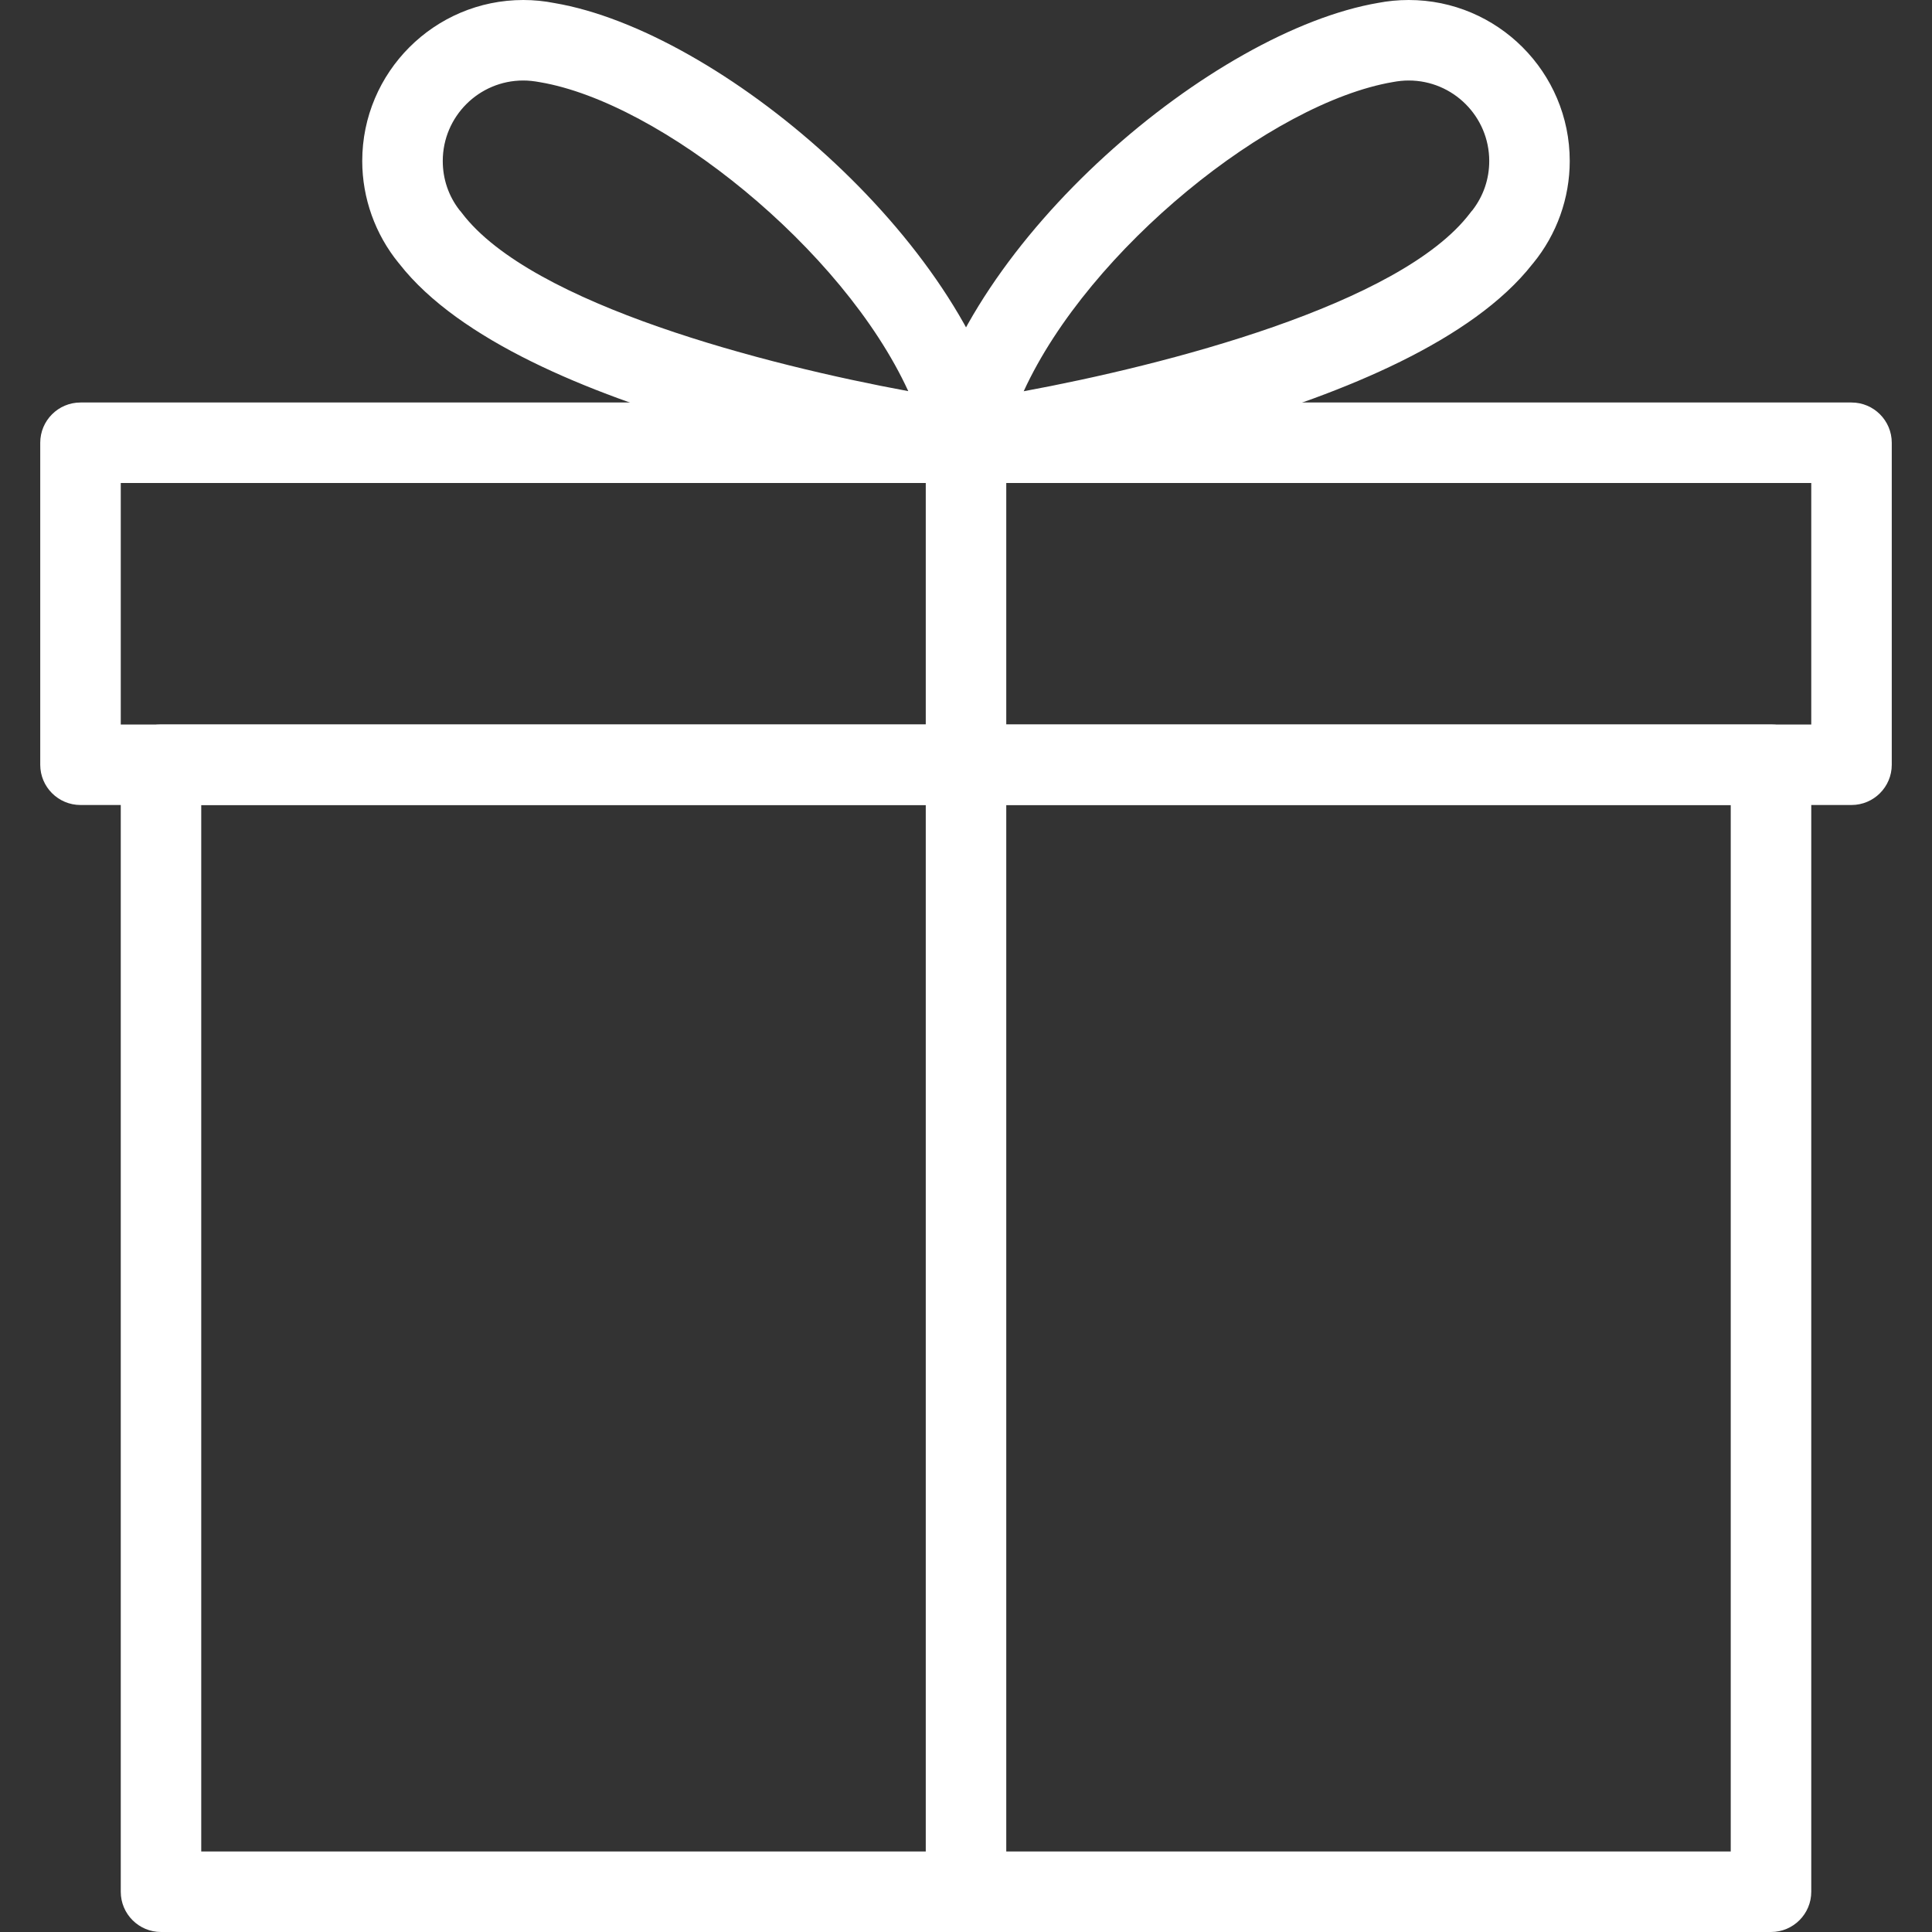
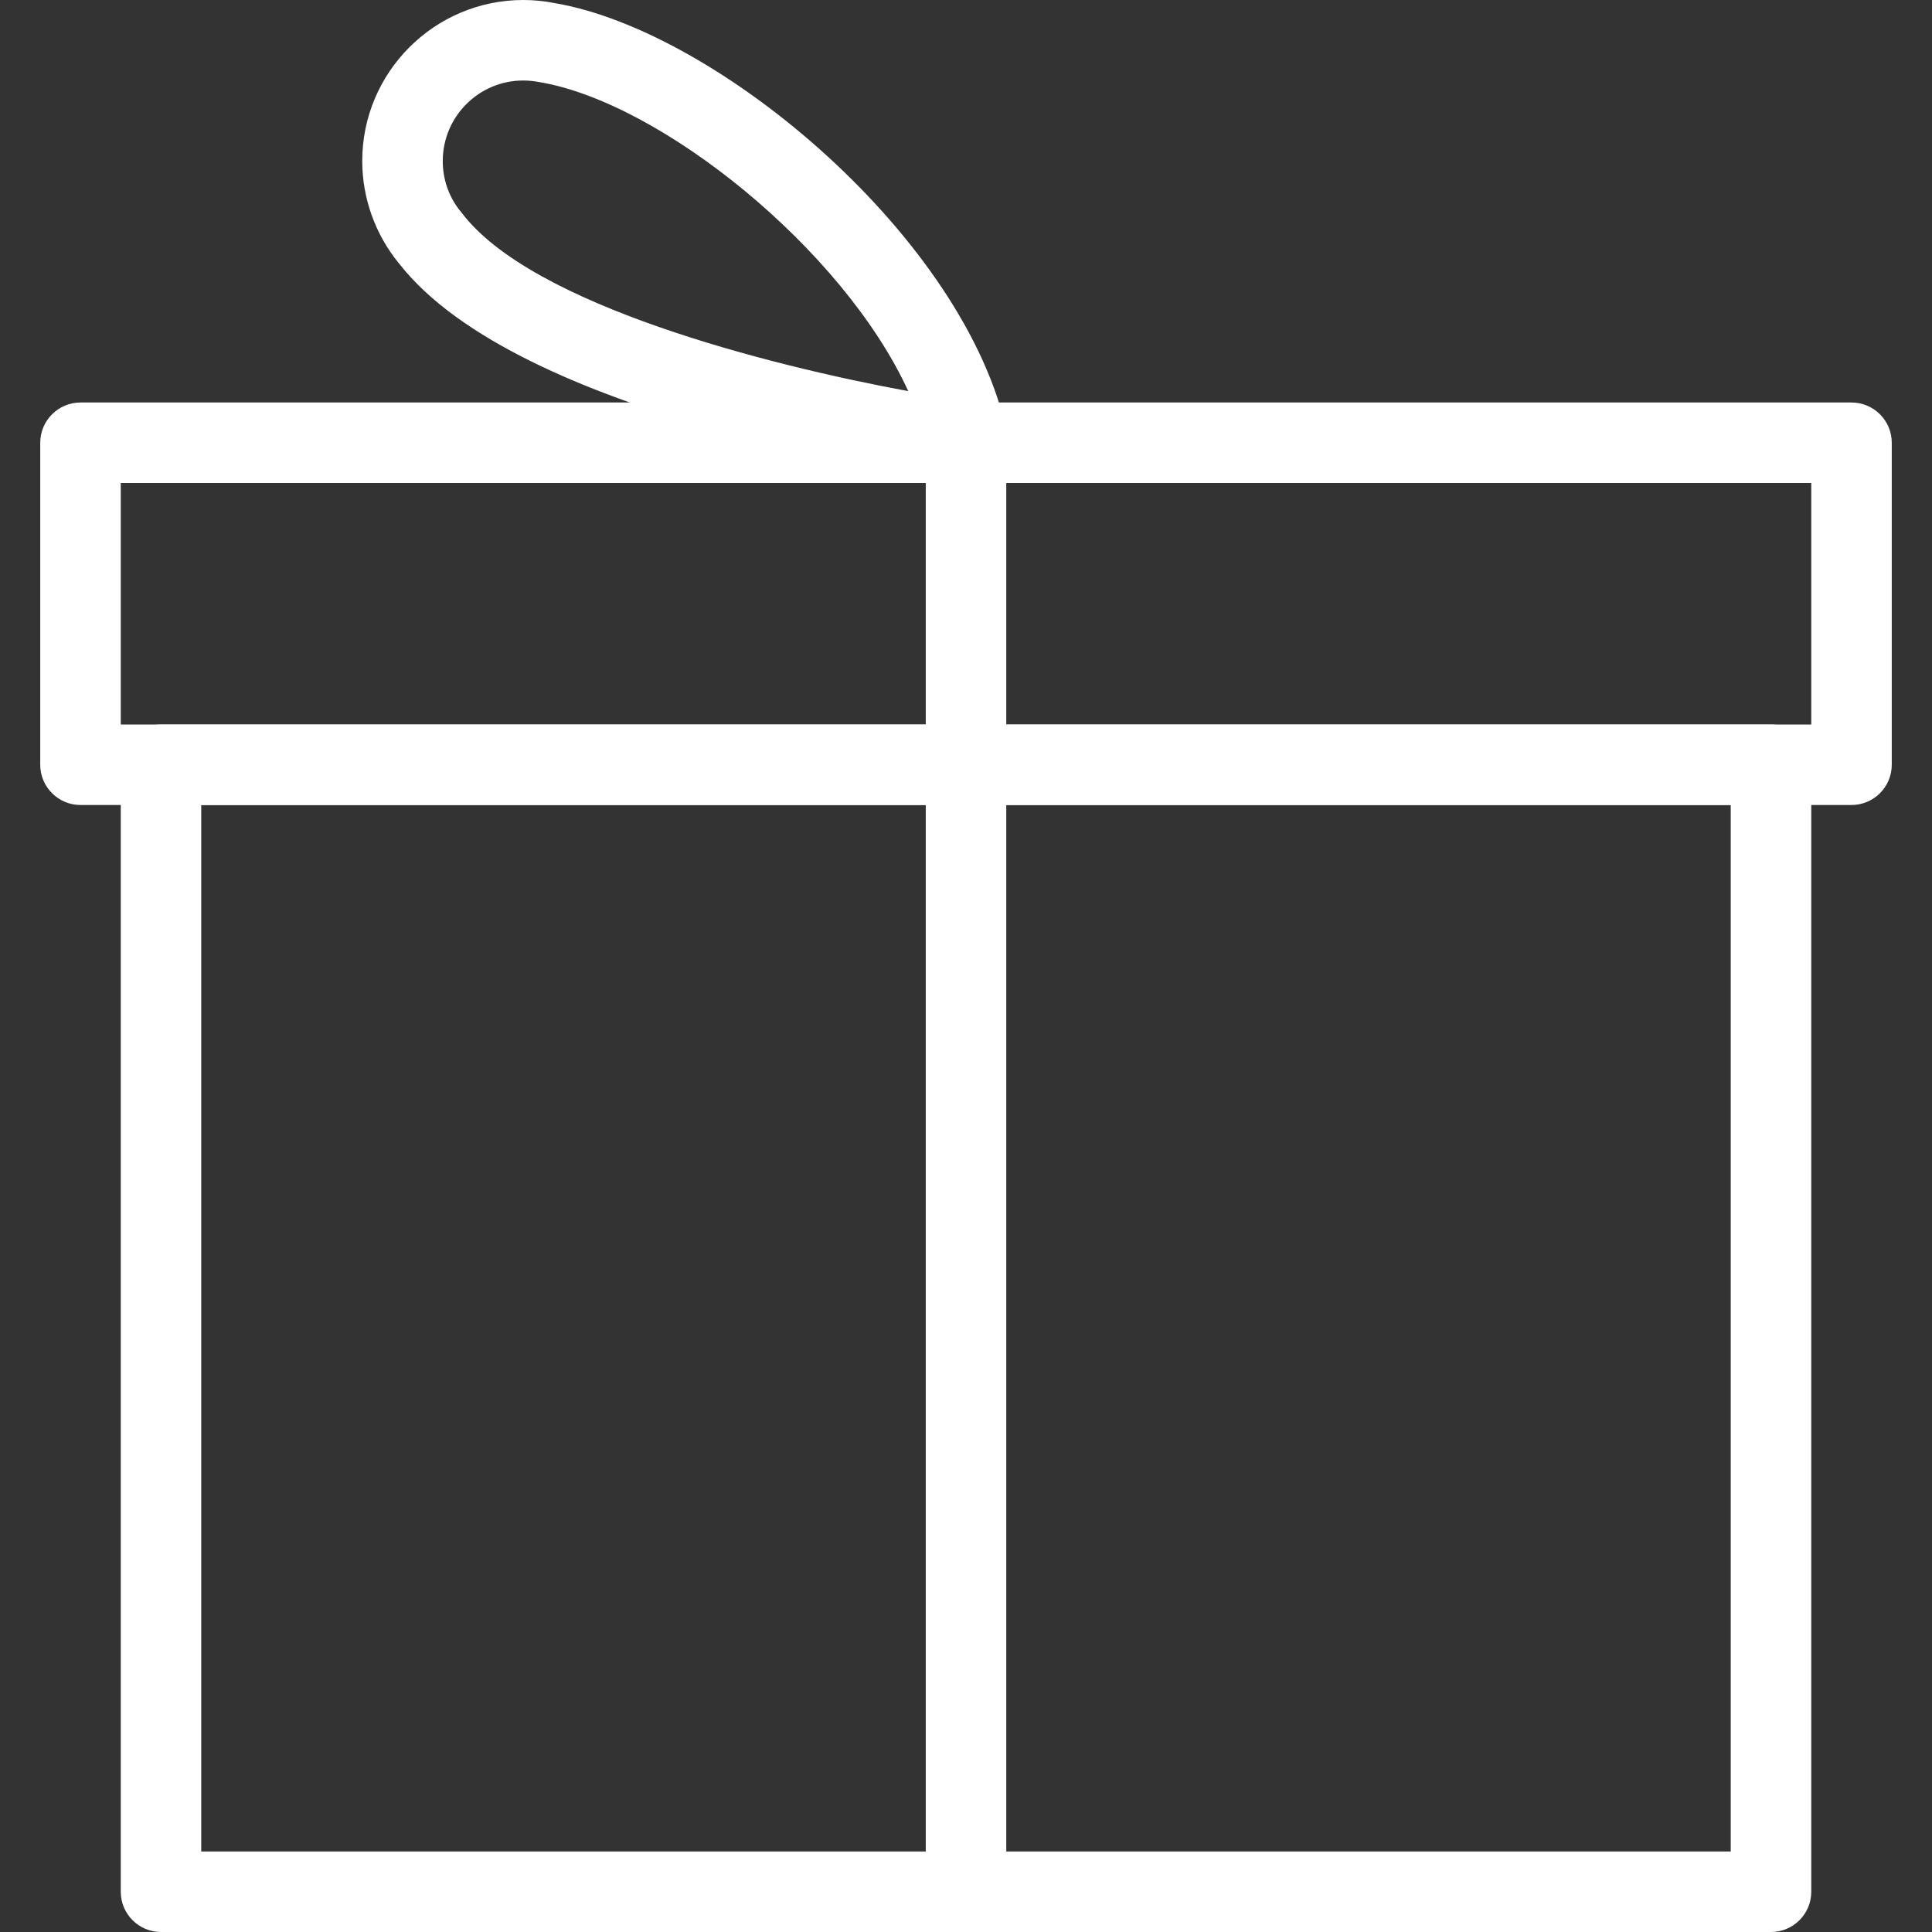
<svg xmlns="http://www.w3.org/2000/svg" width="75" height="75" viewBox="0 0 75 75" fill="none">
  <rect x="0" y="0" width="75" height="75" fill="#333333" stroke="none" />
  <g clip-path="url(#clip0)">
    <path d="M68.75 28.125H6.25C5.388 28.125 4.688 28.825 4.688 29.688V73.438C4.688 74.3 5.388 75 6.25 75H68.75C69.613 75 70.313 74.3 70.313 73.438V29.688C70.312 28.825 69.612 28.125 68.75 28.125ZM67.188 71.875H7.812V31.25H67.187V71.875H67.188Z" fill="white" />
    <path d="M71.875 15.625H3.125C2.263 15.625 1.562 16.325 1.562 17.188V29.688C1.562 30.55 2.263 31.25 3.125 31.25H71.875C72.737 31.25 73.438 30.55 73.438 29.688V17.188C73.438 16.325 72.738 15.625 71.875 15.625ZM70.313 28.125H4.688V18.75H70.313V28.125Z" fill="white" />
    <path d="M37.5 15.625C36.638 15.625 35.938 16.325 35.938 17.188V73.438C35.938 74.3 36.638 75 37.5 75C38.363 75 39.063 74.3 39.063 73.438V17.188C39.063 16.325 38.363 15.625 37.5 15.625Z" fill="white" />
    <path d="M39.097 16.819C37.491 9.284 27.909 1.2 21.525 0.119C21.131 0.041 20.728 0 20.313 0C16.866 0 14.062 2.803 14.062 6.25C14.062 7.691 14.566 9.097 15.478 10.213C15.491 10.222 15.5 10.238 15.509 10.25C20.15 16.178 35.597 18.45 37.353 18.691C37.425 18.7 37.497 18.706 37.566 18.706C38 18.706 38.413 18.528 38.712 18.206C39.059 17.834 39.203 17.316 39.097 16.819ZM17.928 8.266C17.9 8.225 17.869 8.191 17.837 8.156C17.413 7.609 17.188 6.95 17.188 6.25C17.188 4.525 18.591 3.125 20.312 3.125C20.519 3.125 20.722 3.147 20.962 3.191C25.647 3.985 32.719 9.653 35.259 15.184C29.819 14.181 20.634 11.841 17.928 8.266Z" fill="white" />
-     <path d="M54.687 0C54.271 0 53.868 0.041 53.518 0.109C47.093 1.2 37.512 9.284 35.905 16.819C35.799 17.316 35.943 17.834 36.29 18.206C36.587 18.525 37.002 18.706 37.434 18.706C37.502 18.706 37.574 18.7 37.643 18.694C39.399 18.453 54.846 16.181 59.487 10.253C59.499 10.241 59.508 10.225 59.521 10.213C60.434 9.097 60.937 7.691 60.937 6.25C60.937 2.803 58.133 0 54.687 0ZM57.162 8.159C57.13 8.194 57.099 8.228 57.071 8.269C54.368 11.838 45.183 14.184 39.74 15.188C42.283 9.65 49.358 3.984 54.08 3.184C54.277 3.147 54.48 3.125 54.687 3.125C56.408 3.125 57.812 4.525 57.812 6.25C57.812 6.95 57.587 7.606 57.162 8.159Z" fill="white" />
  </g>
  <defs>
    <clipPath id="clip0">
      <rect width="75" height="75" fill="white" />
    </clipPath>
  </defs>
</svg>